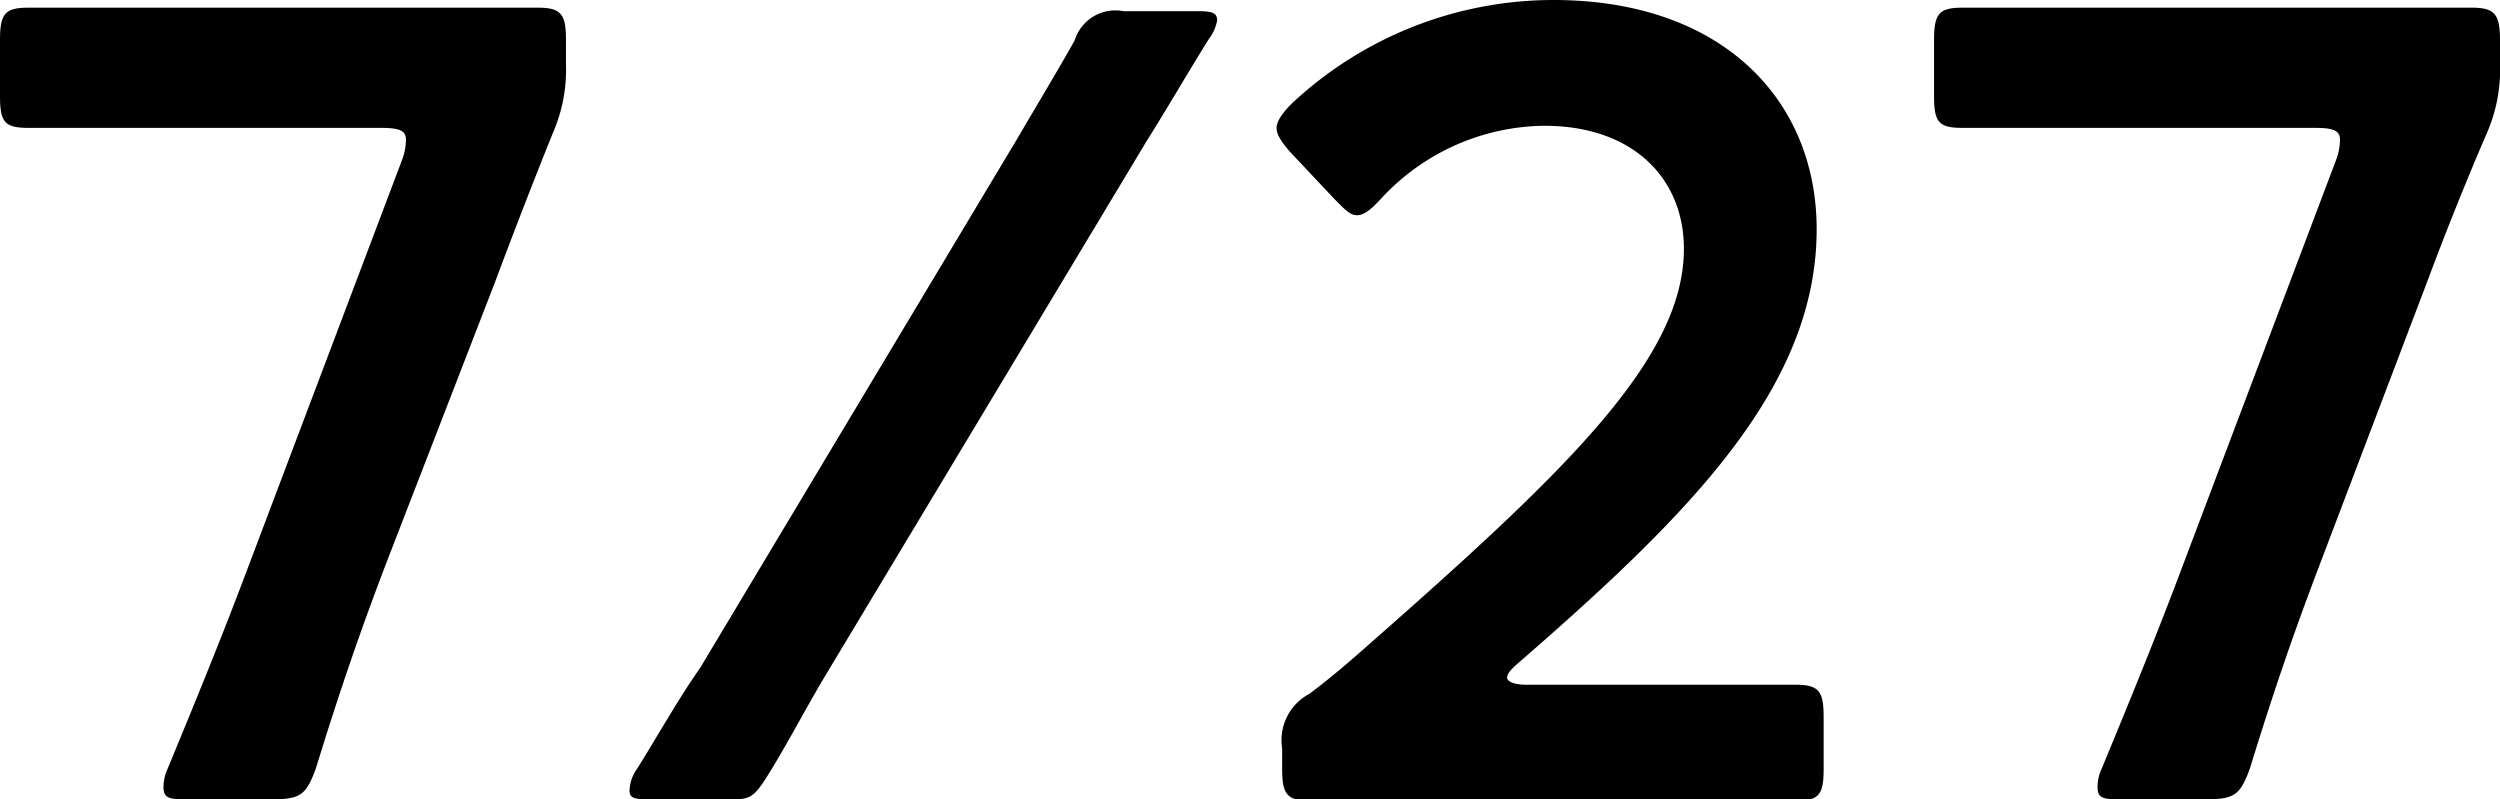
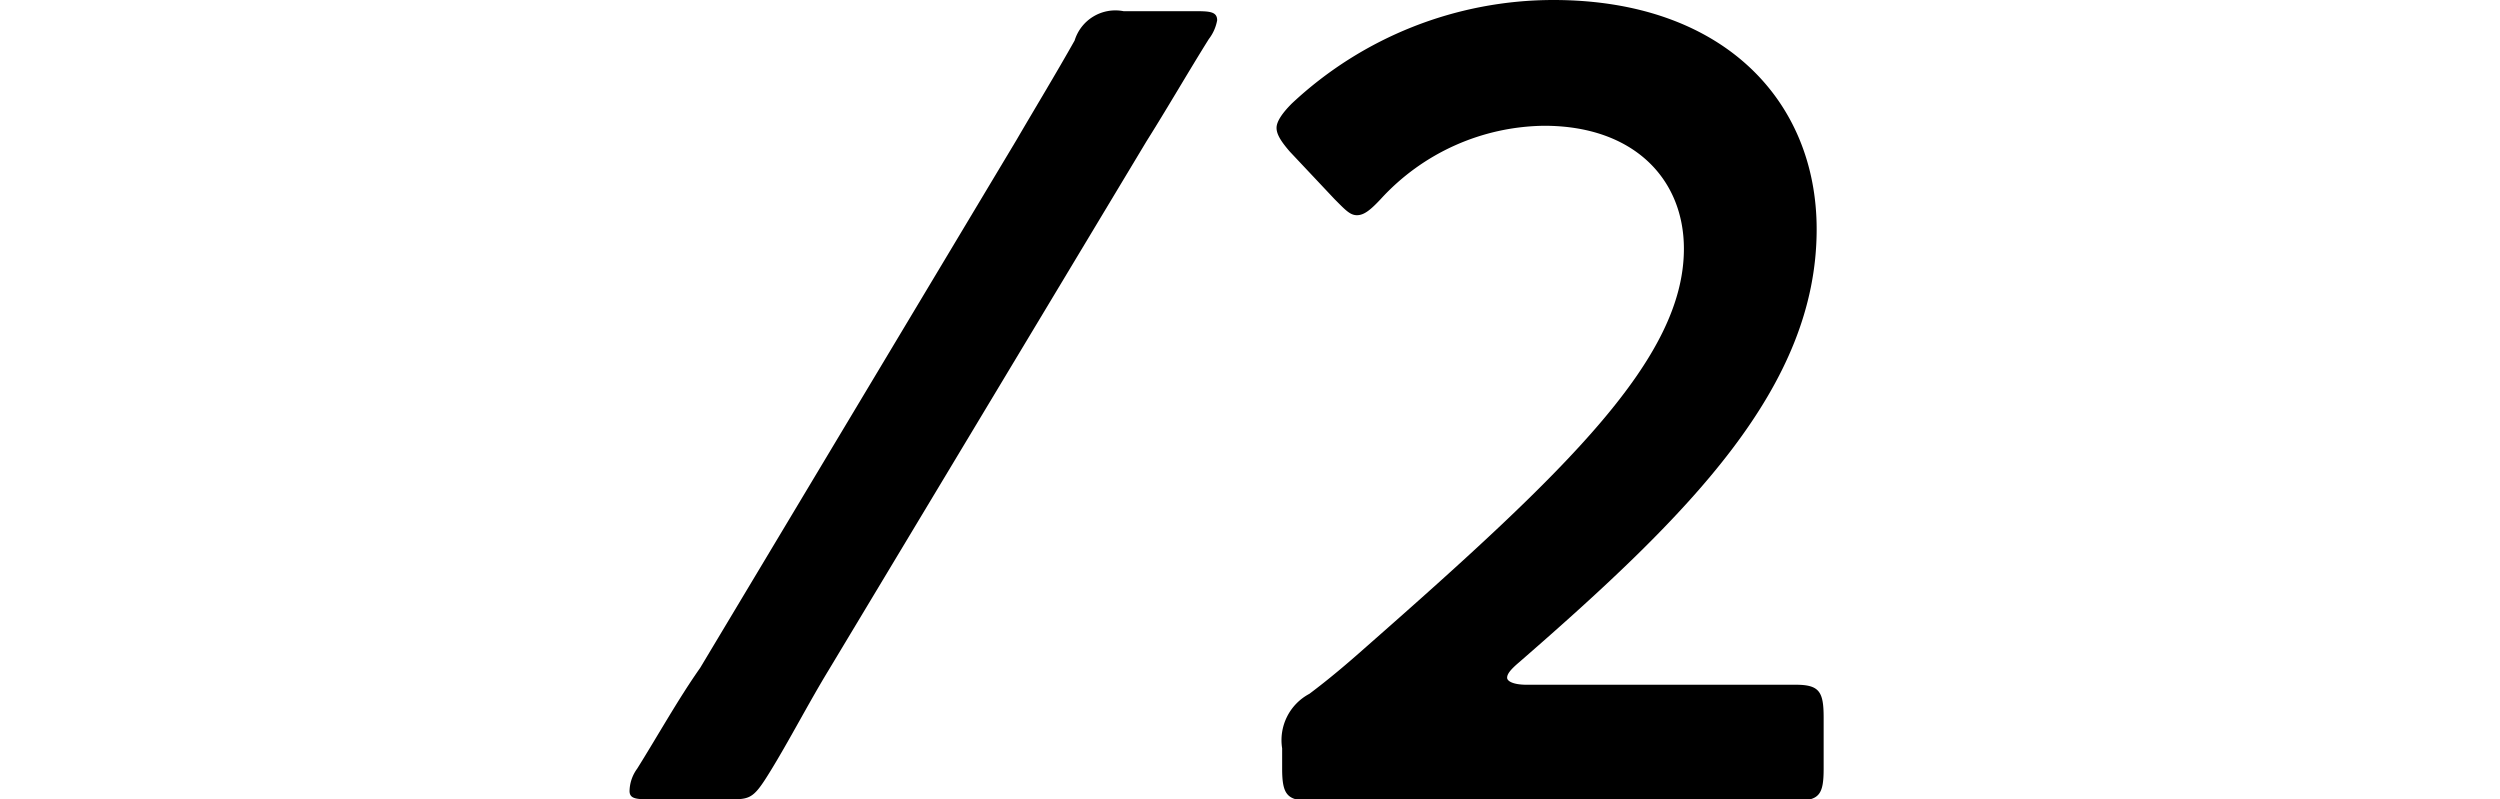
<svg xmlns="http://www.w3.org/2000/svg" height="11.44" viewBox="0 0 35.78 11.44" width="35.78">
-   <path d="m5.52 8.08c-.35.92-.64 1.75-1 2.92-.14.38-.22.44-.64.44h-1.17c-.26 0-.37 0-.37-.17a.63.63 0 0 1 .06-.27c.48-1.16.82-2 1.15-2.88l2.2-5.82a.83.83 0 0 0 .06-.3c0-.14-.11-.17-.37-.17h-2.56c-.81 0-2.37 0-2.48 0-.34 0-.4-.09-.4-.46v-.79c0-.37.06-.47.4-.47h2.48 2.32 2.5c.34 0 .4.1.4.47v.33a2.27 2.27 0 0 1 -.19 1c-.29.72-.58 1.47-.83 2.14z" />
  <path d="m9.34 11.44c-.22 0-.33 0-.33-.12a.56.56 0 0 1 .11-.32c.3-.48.59-1 .9-1.44l4.53-7.56c.28-.48.56-.94.83-1.42a.61.61 0 0 1 .7-.42h1c.22 0 .34 0 .34.13a.62.62 0 0 1 -.12.27c-.3.48-.6 1-.89 1.46l-4.55 7.57c-.28.46-.56 1-.83 1.44s-.29.41-.71.41z" />
  <path d="m23.27 9.8h2.43c.34 0 .4.1.4.47v.73c0 .37-.06.46-.4.46h-2.43-2.08c-.82 0-2.33 0-2.44 0-.33 0-.4-.09-.4-.46v-.29a.75.75 0 0 1 .39-.78c.28-.21.54-.43.81-.67 2.88-2.53 4.55-4.13 4.55-5.7 0-1-.72-1.76-2-1.76a3.22 3.22 0 0 0 -2.34 1.05c-.15.16-.24.23-.34.23s-.17-.08-.32-.23l-.64-.68c-.13-.15-.19-.25-.19-.34s.08-.21.22-.35a5.48 5.48 0 0 1 3.74-1.48c2.43 0 3.77 1.44 3.77 3.28 0 2.26-1.81 4.07-4.26 6.2-.13.11-.17.17-.17.22s.09.1.28.1z" />
-   <path d="m33.2 8.08c-.35.92-.64 1.75-1 2.92-.14.38-.22.44-.64.44h-1.18c-.25 0-.36 0-.36-.17a.63.63 0 0 1 .06-.27c.48-1.16.82-2 1.15-2.88l2.2-5.82a.83.83 0 0 0 .06-.3c0-.14-.11-.17-.37-.17h-2.56c-.81 0-2.37 0-2.48 0-.34 0-.4-.09-.4-.46v-.79c0-.37.06-.47.4-.47h2.48 2.32 2.5c.33 0 .4.1.4.47v.33a2.27 2.27 0 0 1 -.19 1c-.29.67-.59 1.42-.84 2.09z" />
</svg>